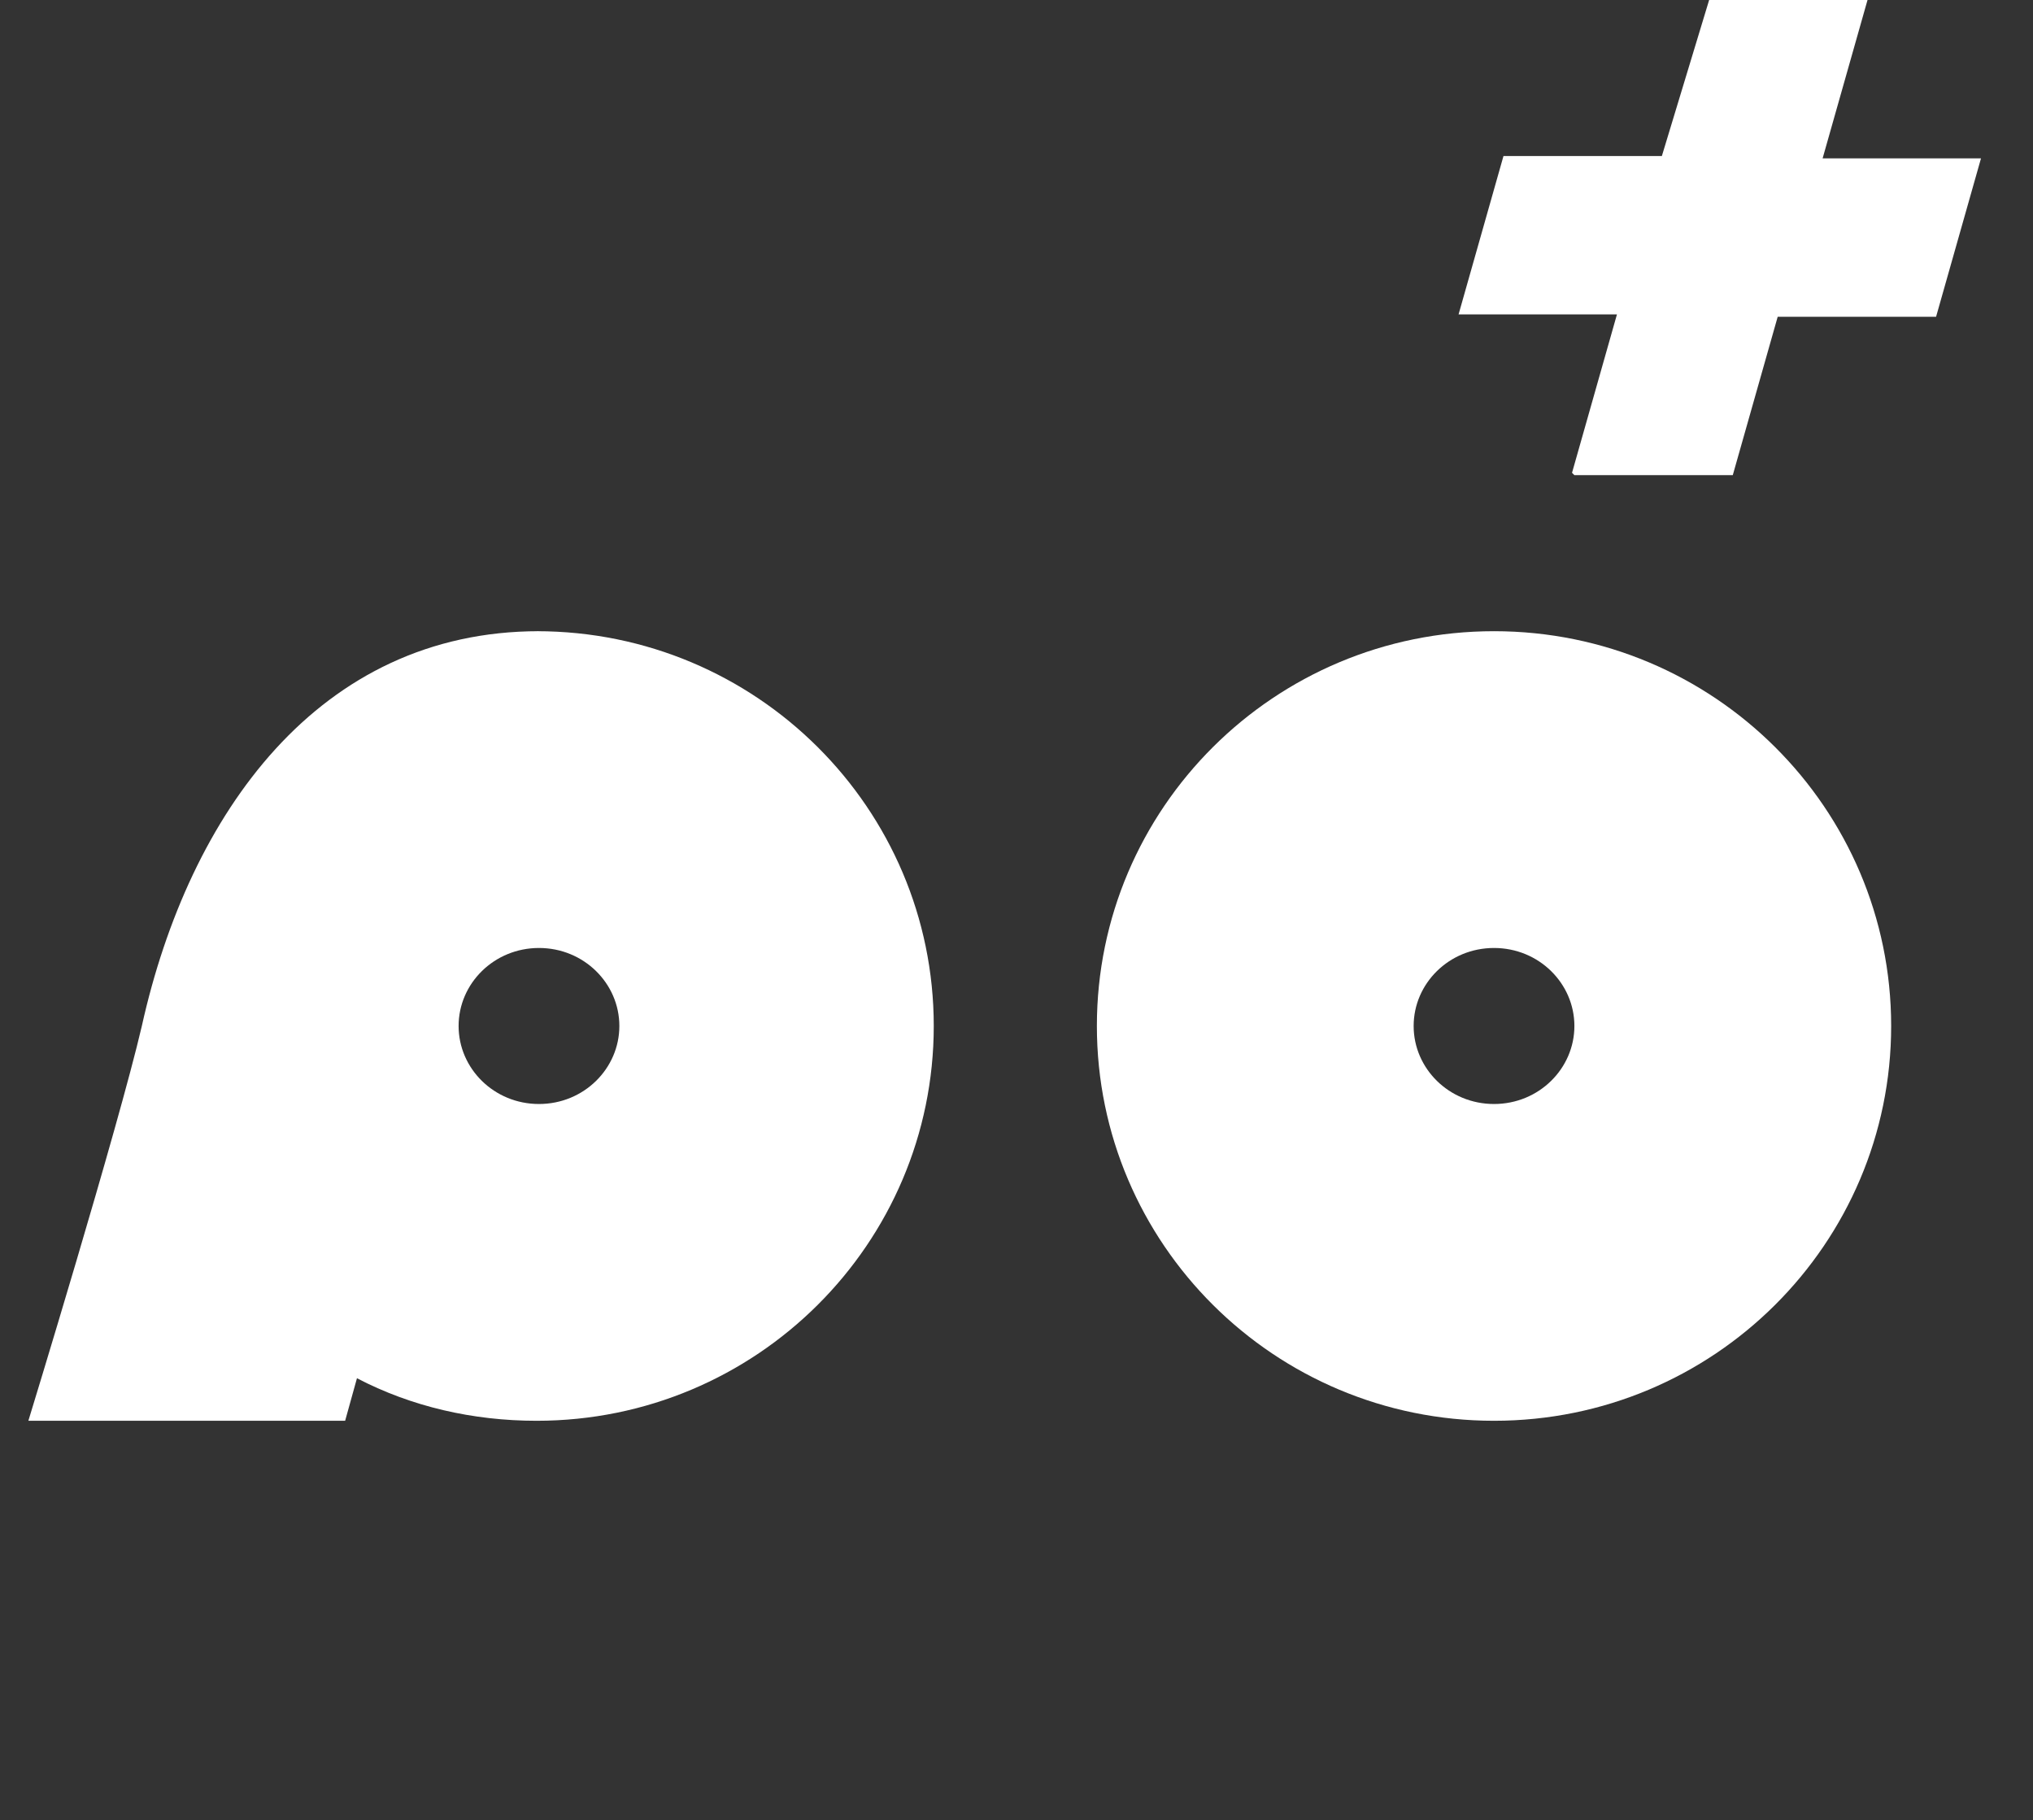
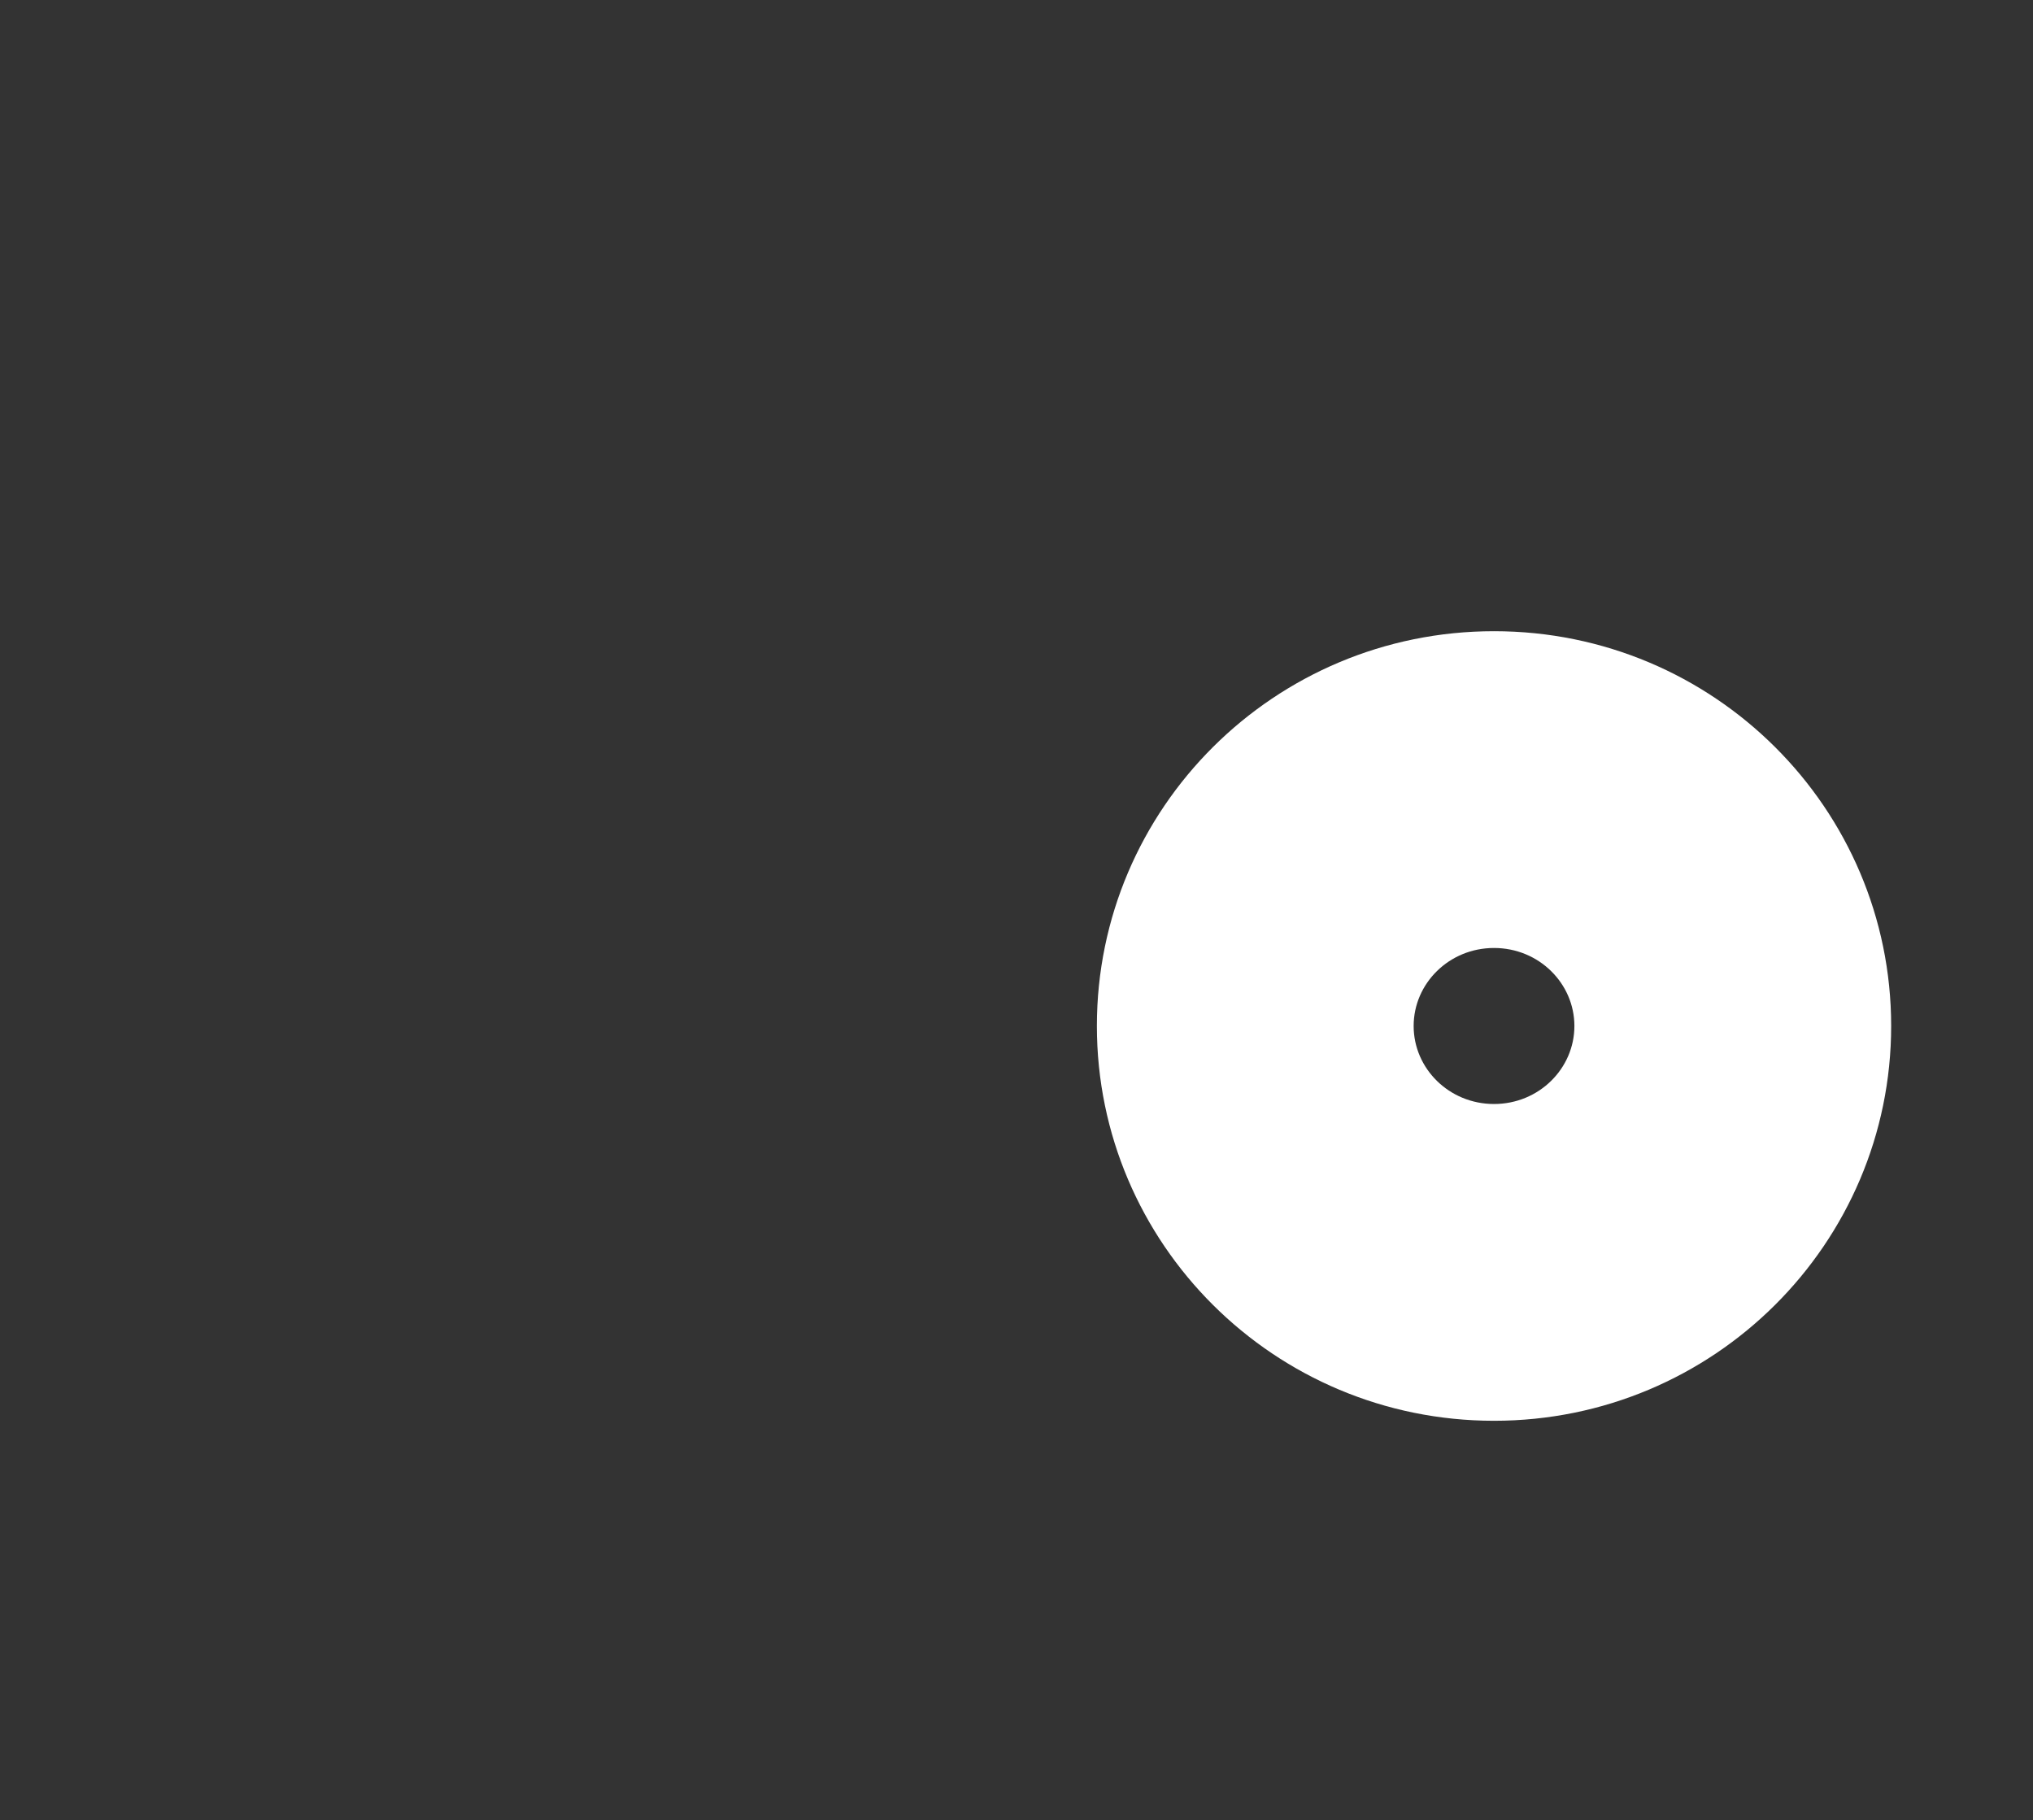
<svg xmlns="http://www.w3.org/2000/svg" version="1.1" viewBox="0 0 86 77">
  <rect x="0" y="0" width="86" height="77" fill="#333333" stroke="none" />
  <defs>
    <style>
      .cls-1 {
        fill: #fff;
      }
    </style>
  </defs>
  <g>
    <g id="Capa_1">
-       <path class="cls-1" d="M22.8,26.7c-9.3,0-14.8,7.7-16.8,16.7-1,4.3-4.8,16.7-4.8,16.7h13.4l.5-1.8c2.3,1.2,4.9,1.8,7.6,1.8,9.3,0,16.8-7.5,16.8-16.7s-7.5-16.7-16.8-16.7h0ZM22.8,46.7c-1.9,0-3.4-1.5-3.4-3.3s1.5-3.3,3.4-3.3,3.4,1.5,3.4,3.3-1.5,3.3-3.4,3.3Z" />
      <path class="cls-1" d="M63.2,26.7c-9.3,0-16.8,7.5-16.8,16.7s7.5,16.7,16.8,16.7,16.8-7.5,16.8-16.7-7.5-16.7-16.8-16.7ZM63.2,46.7c-1.9,0-3.4-1.5-3.4-3.3s1.5-3.3,3.4-3.3,3.4,1.5,3.4,3.3-1.5,3.3-3.4,3.3Z" />
-       <path class="cls-1" d="M66.5,20l1.9-6.7h-6.7l1.9-6.7h6.7L72.3,0h6.7l-1.9,6.7h6.7l-1.9,6.7h-6.7s-1.9,6.7-1.9,6.7h-6.7Z" />
    </g>
  </g>
</svg>